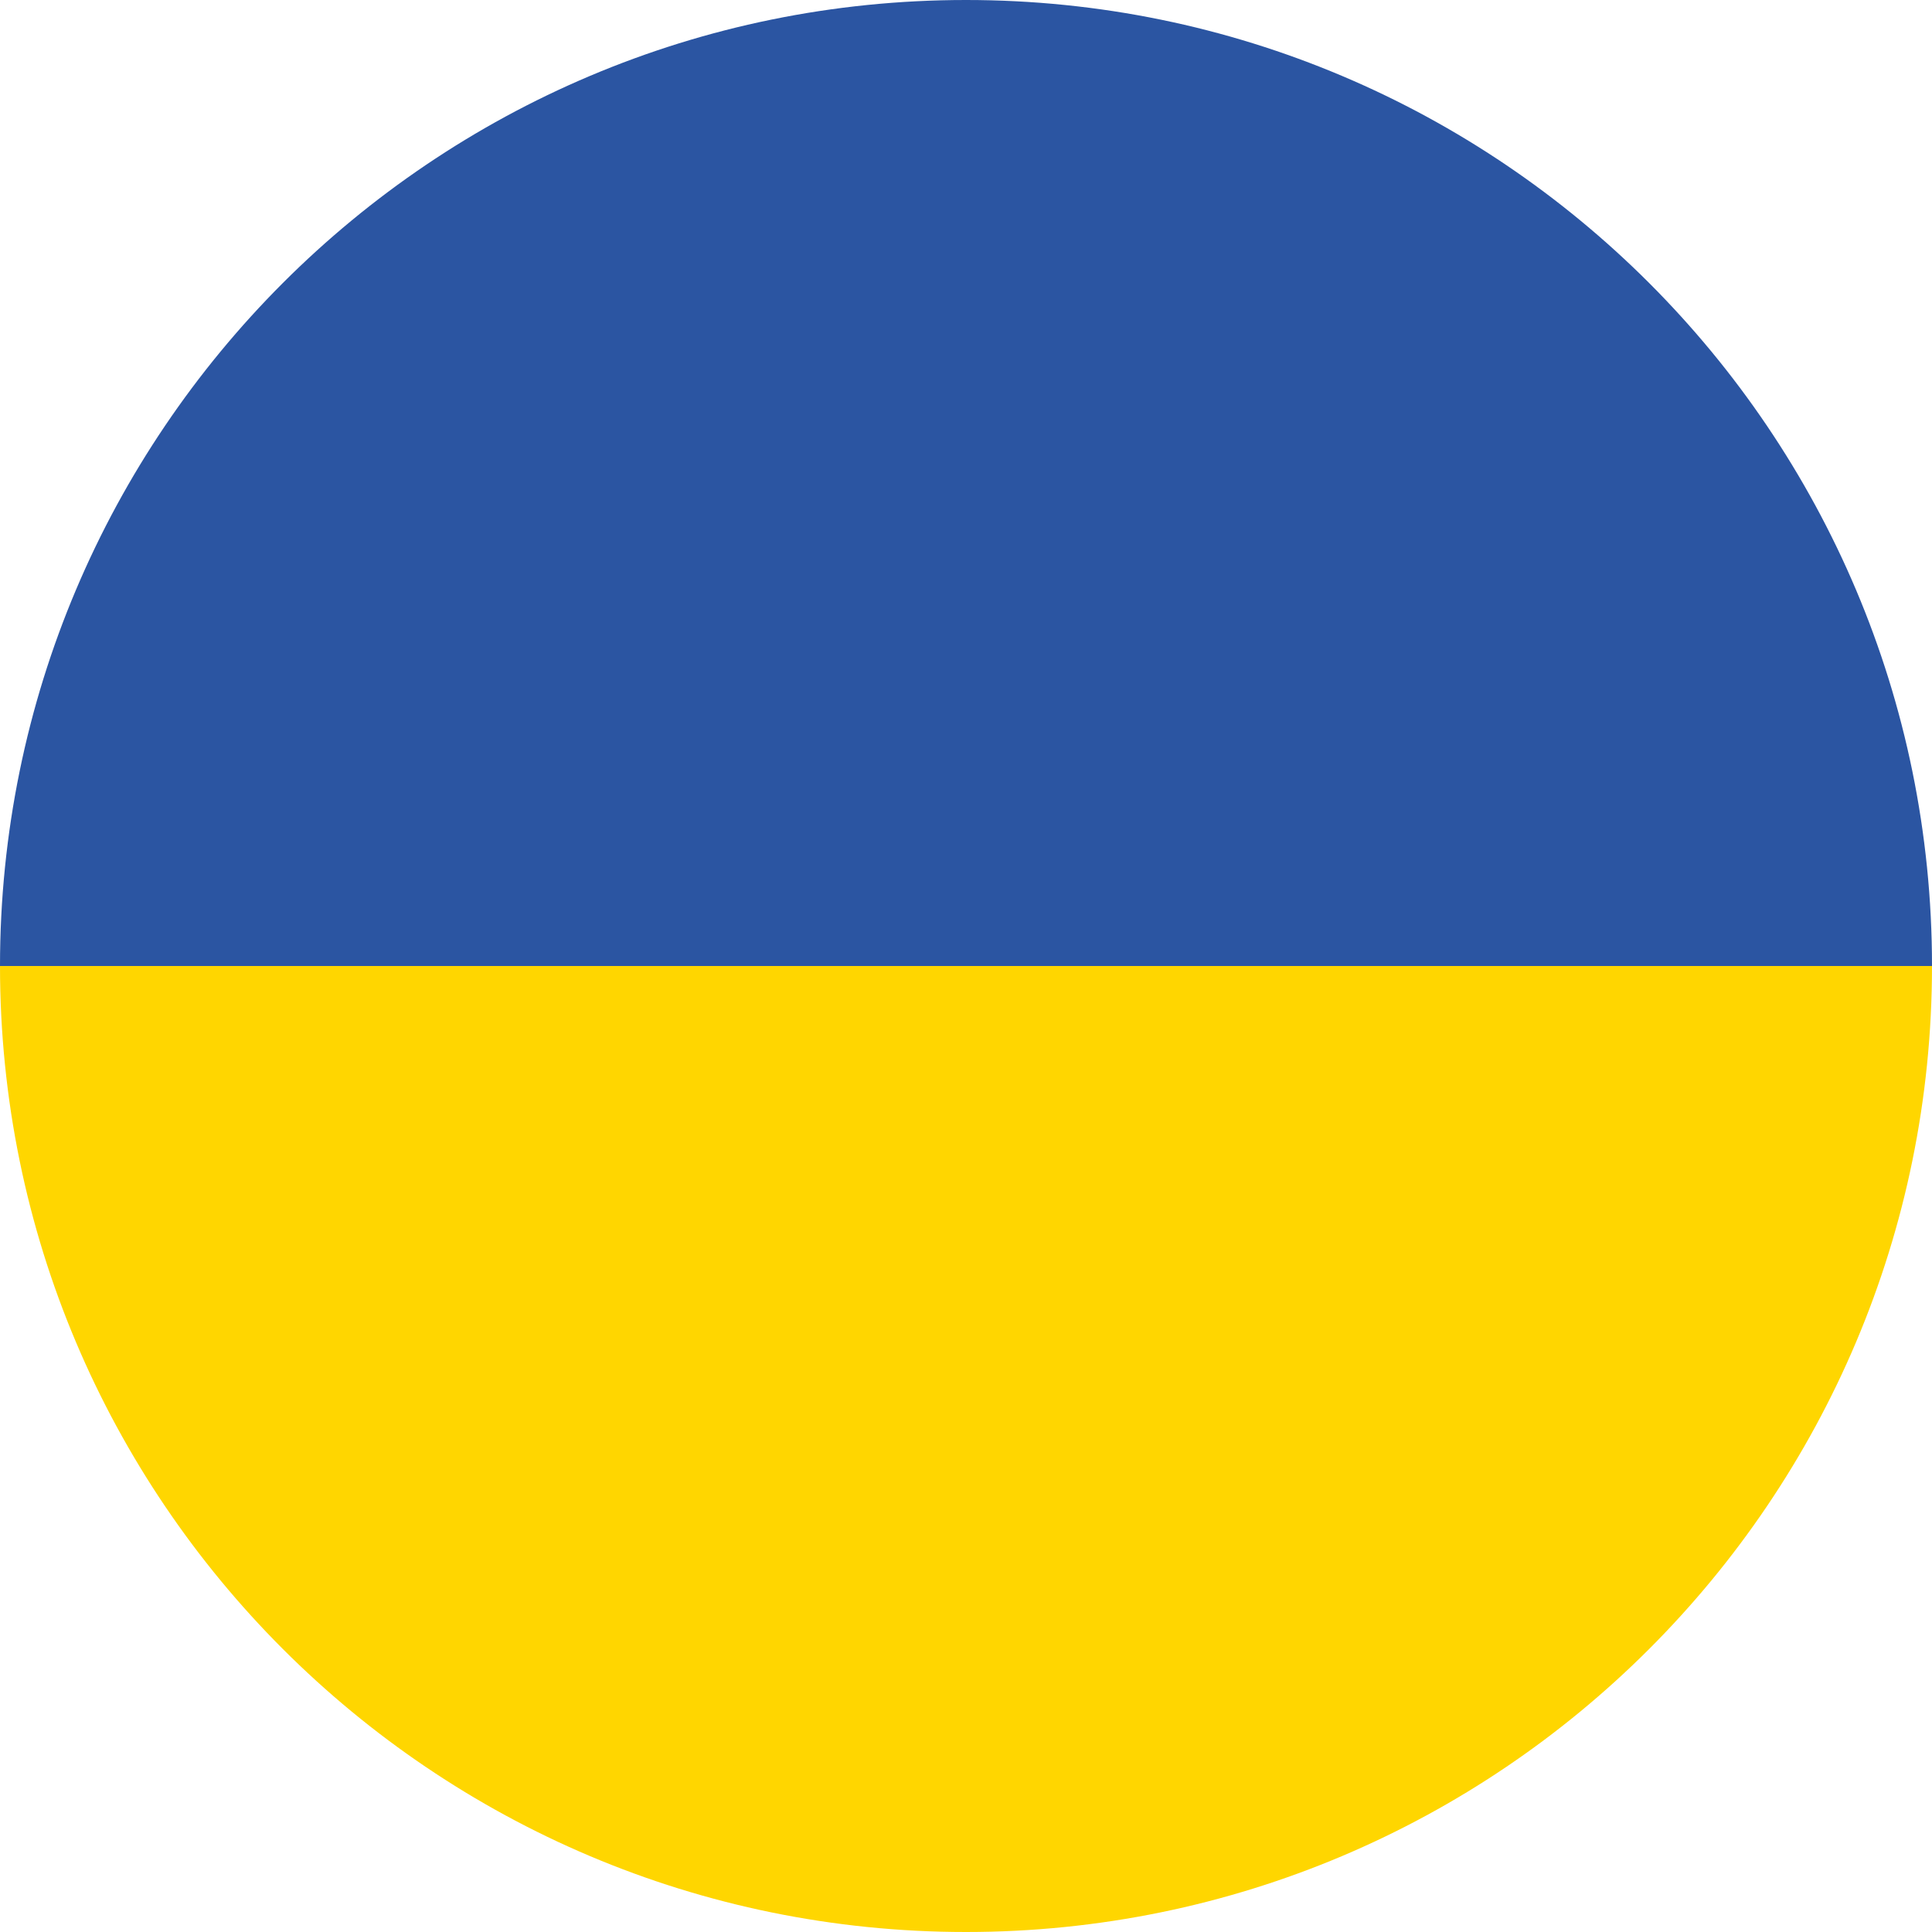
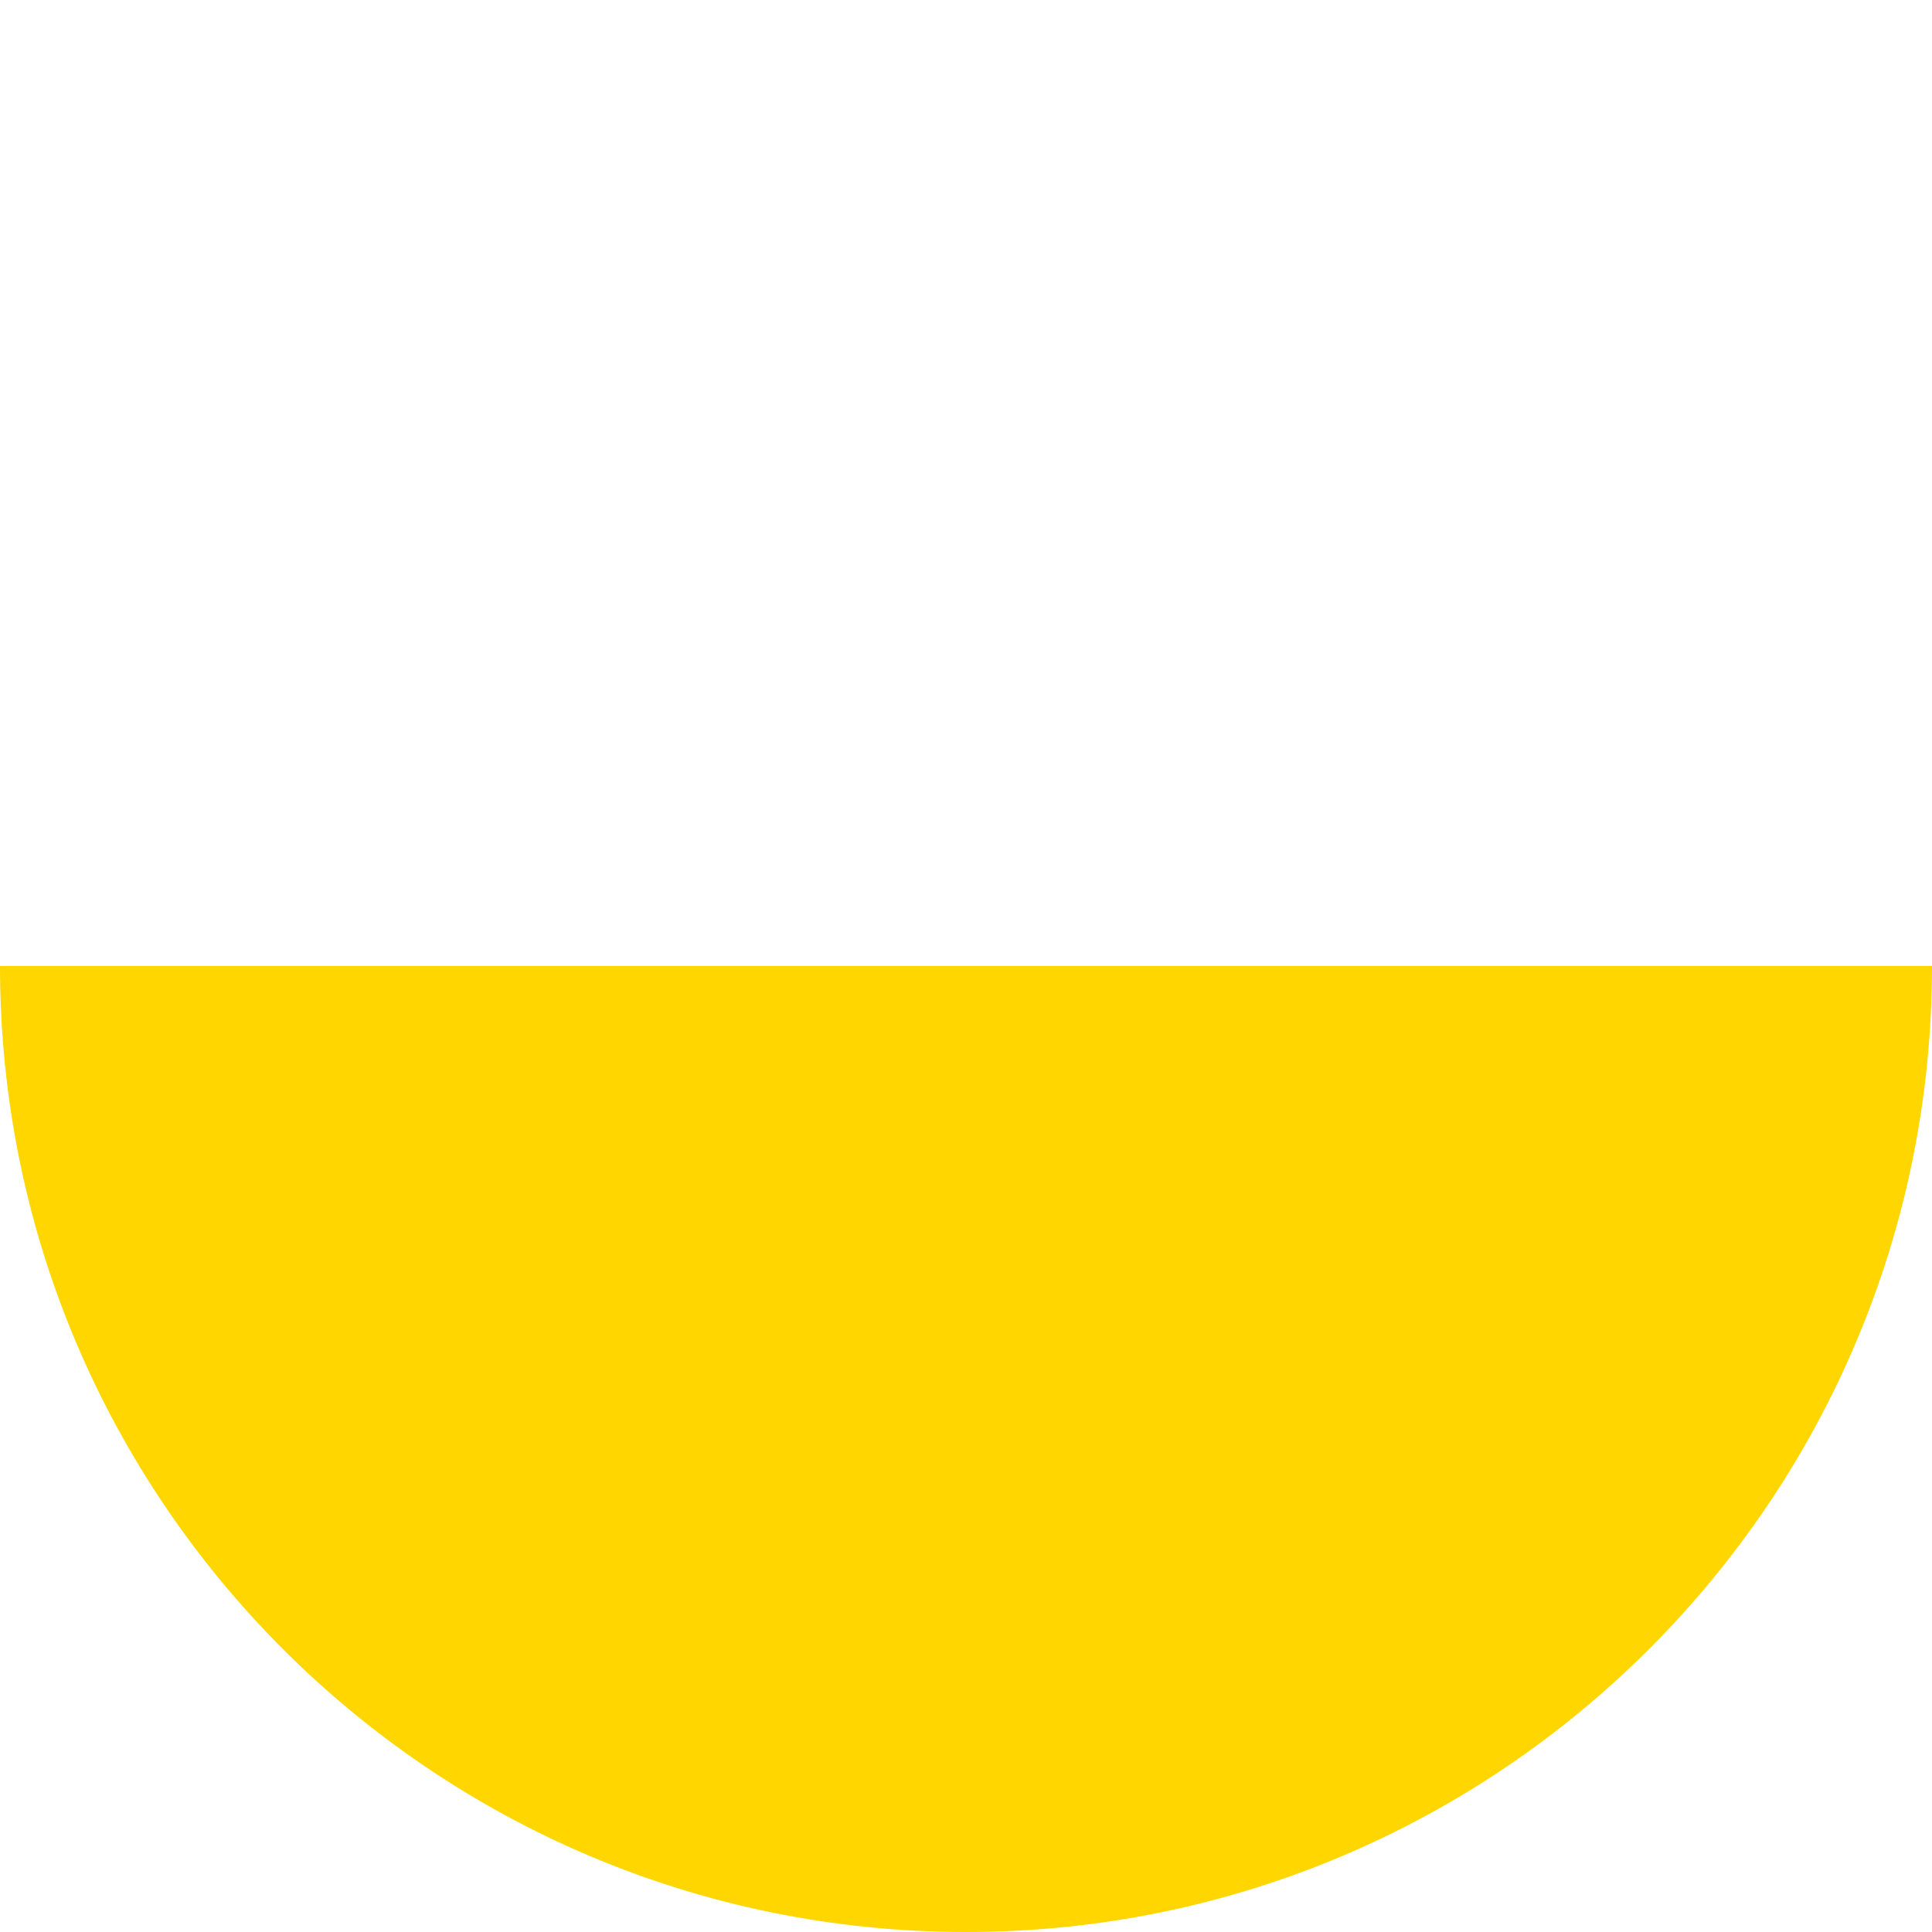
<svg xmlns="http://www.w3.org/2000/svg" version="1.1" width="32" height="32" viewBox="0 0 32 32">
  <path fill="#ffd600" d="M16 32c8.837 0 16-7.163 16-16h-32c0 8.837 7.163 16 16 16z" />
-   <path fill="#2b55a2" d="M16 0c-8.837 0-16 7.163-16 16h32c0-8.837-7.163-16-16-16z" />
</svg>